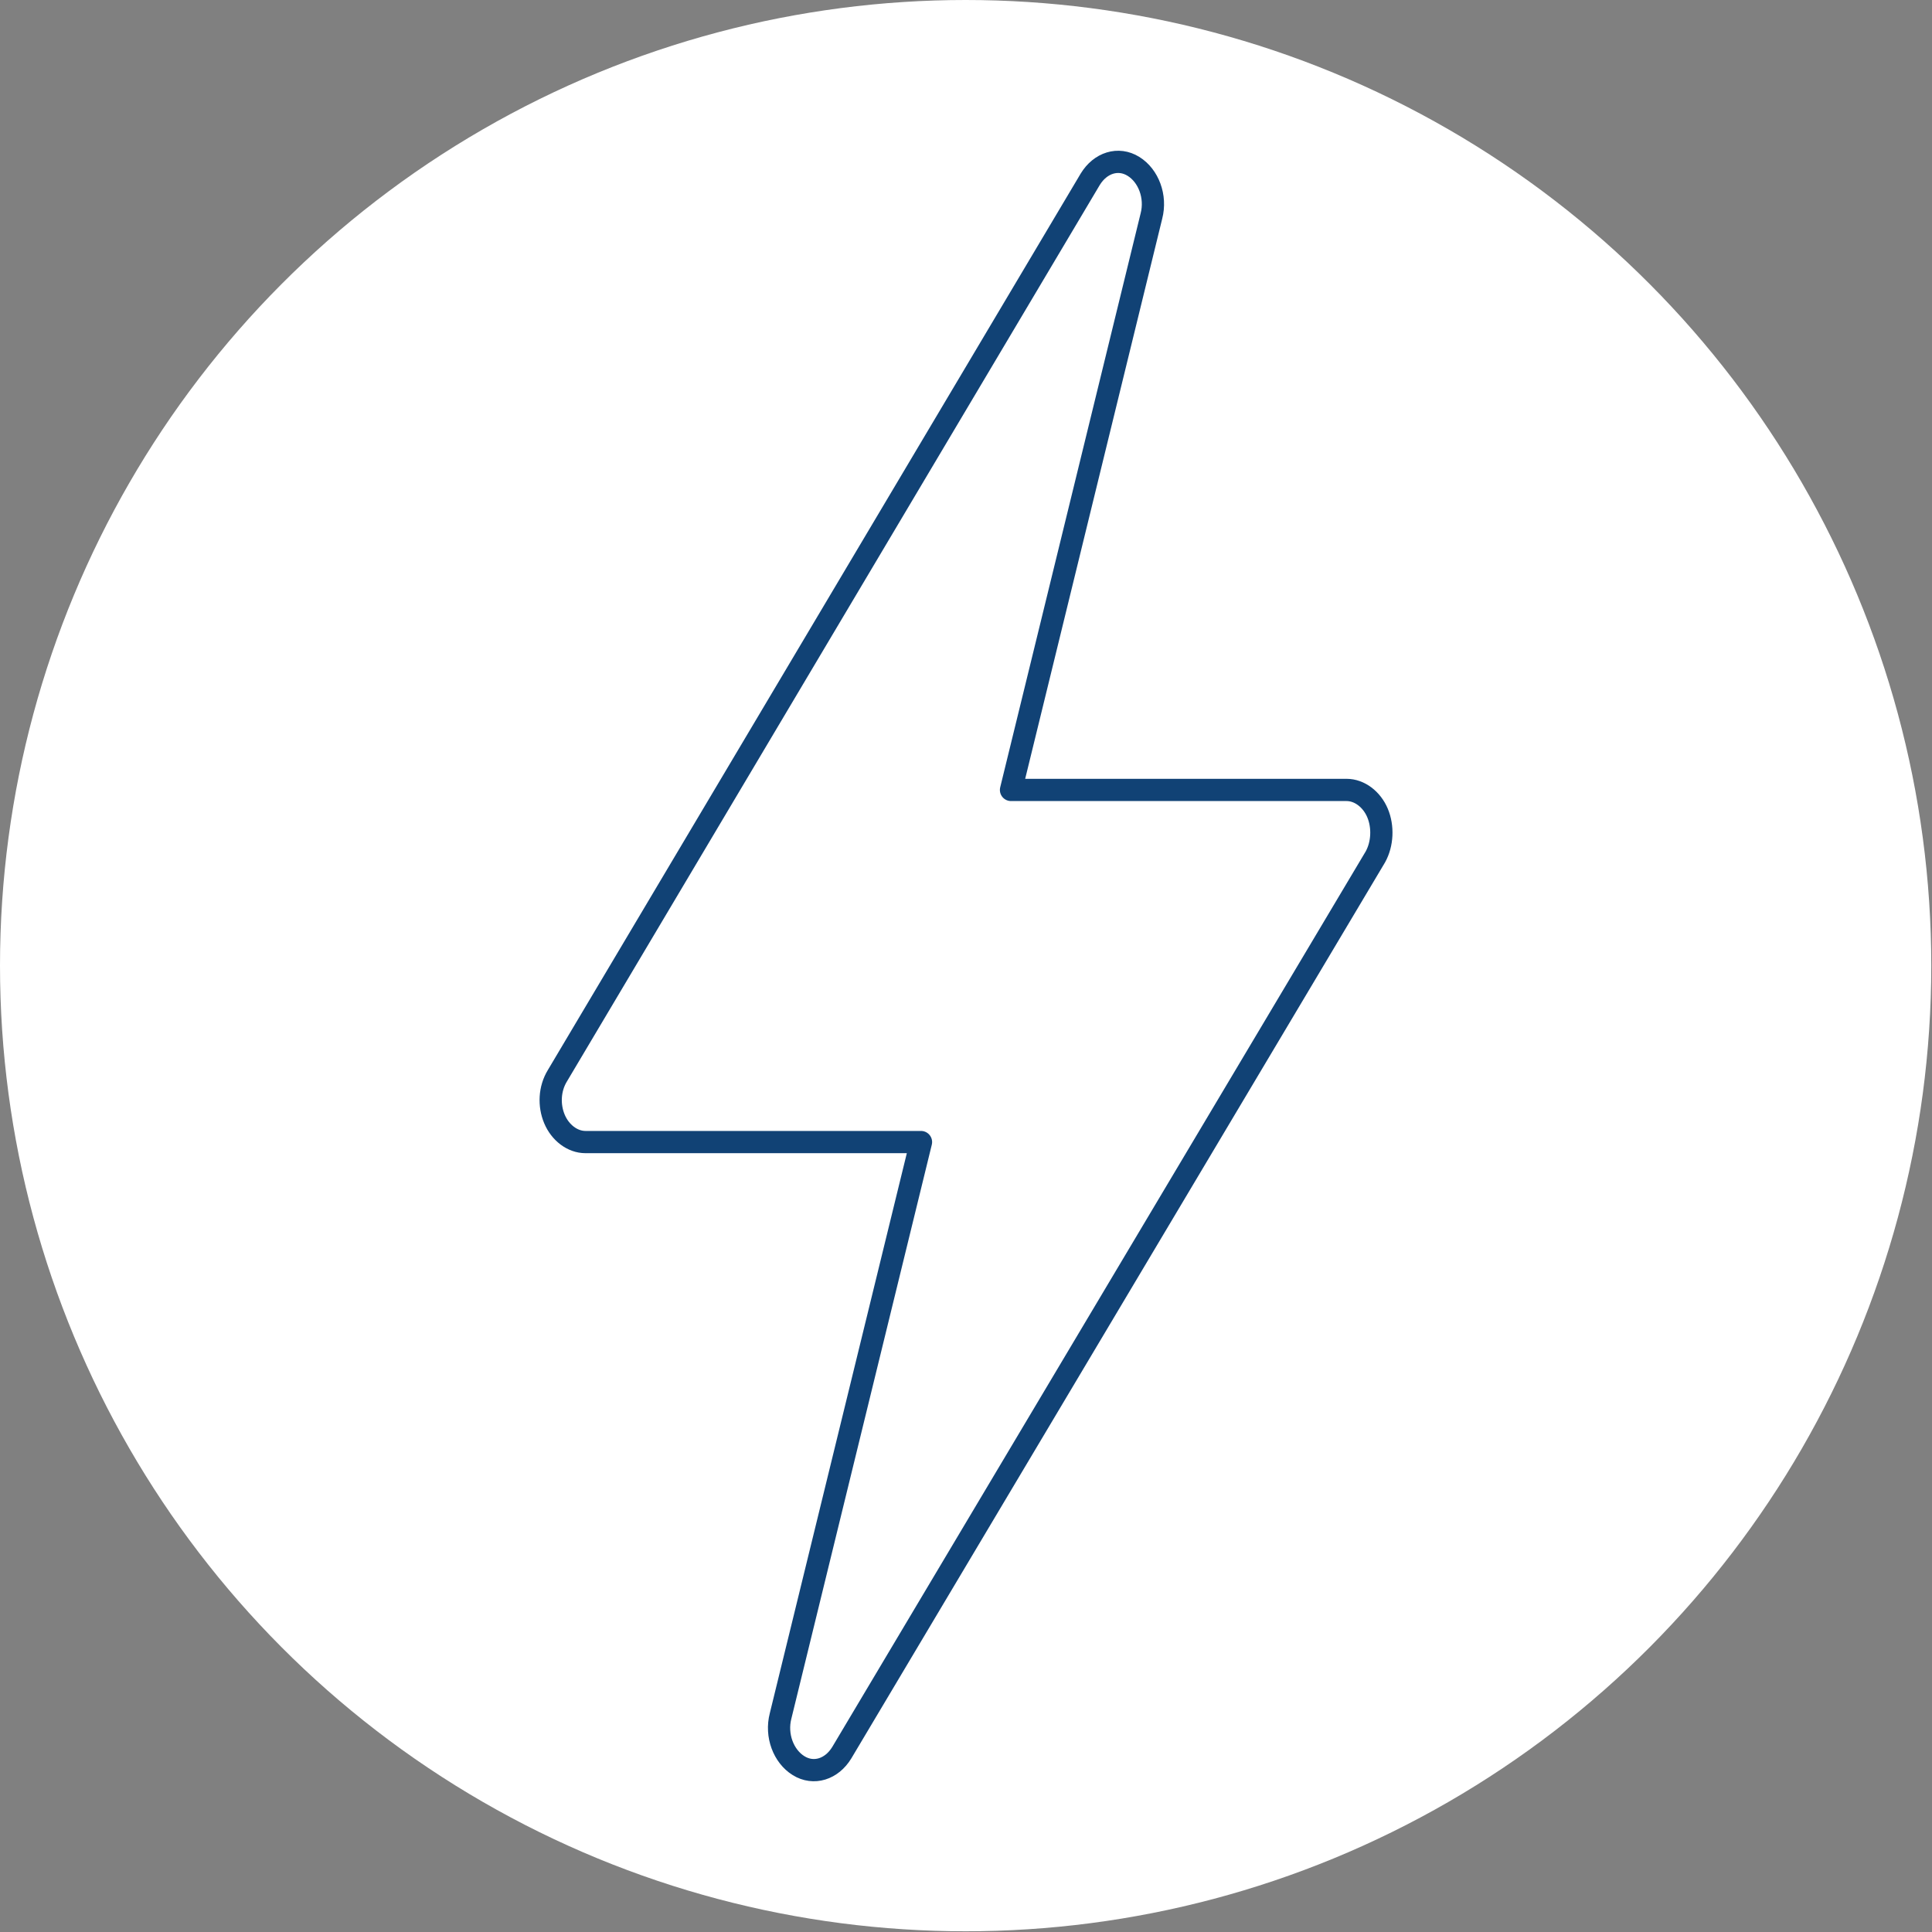
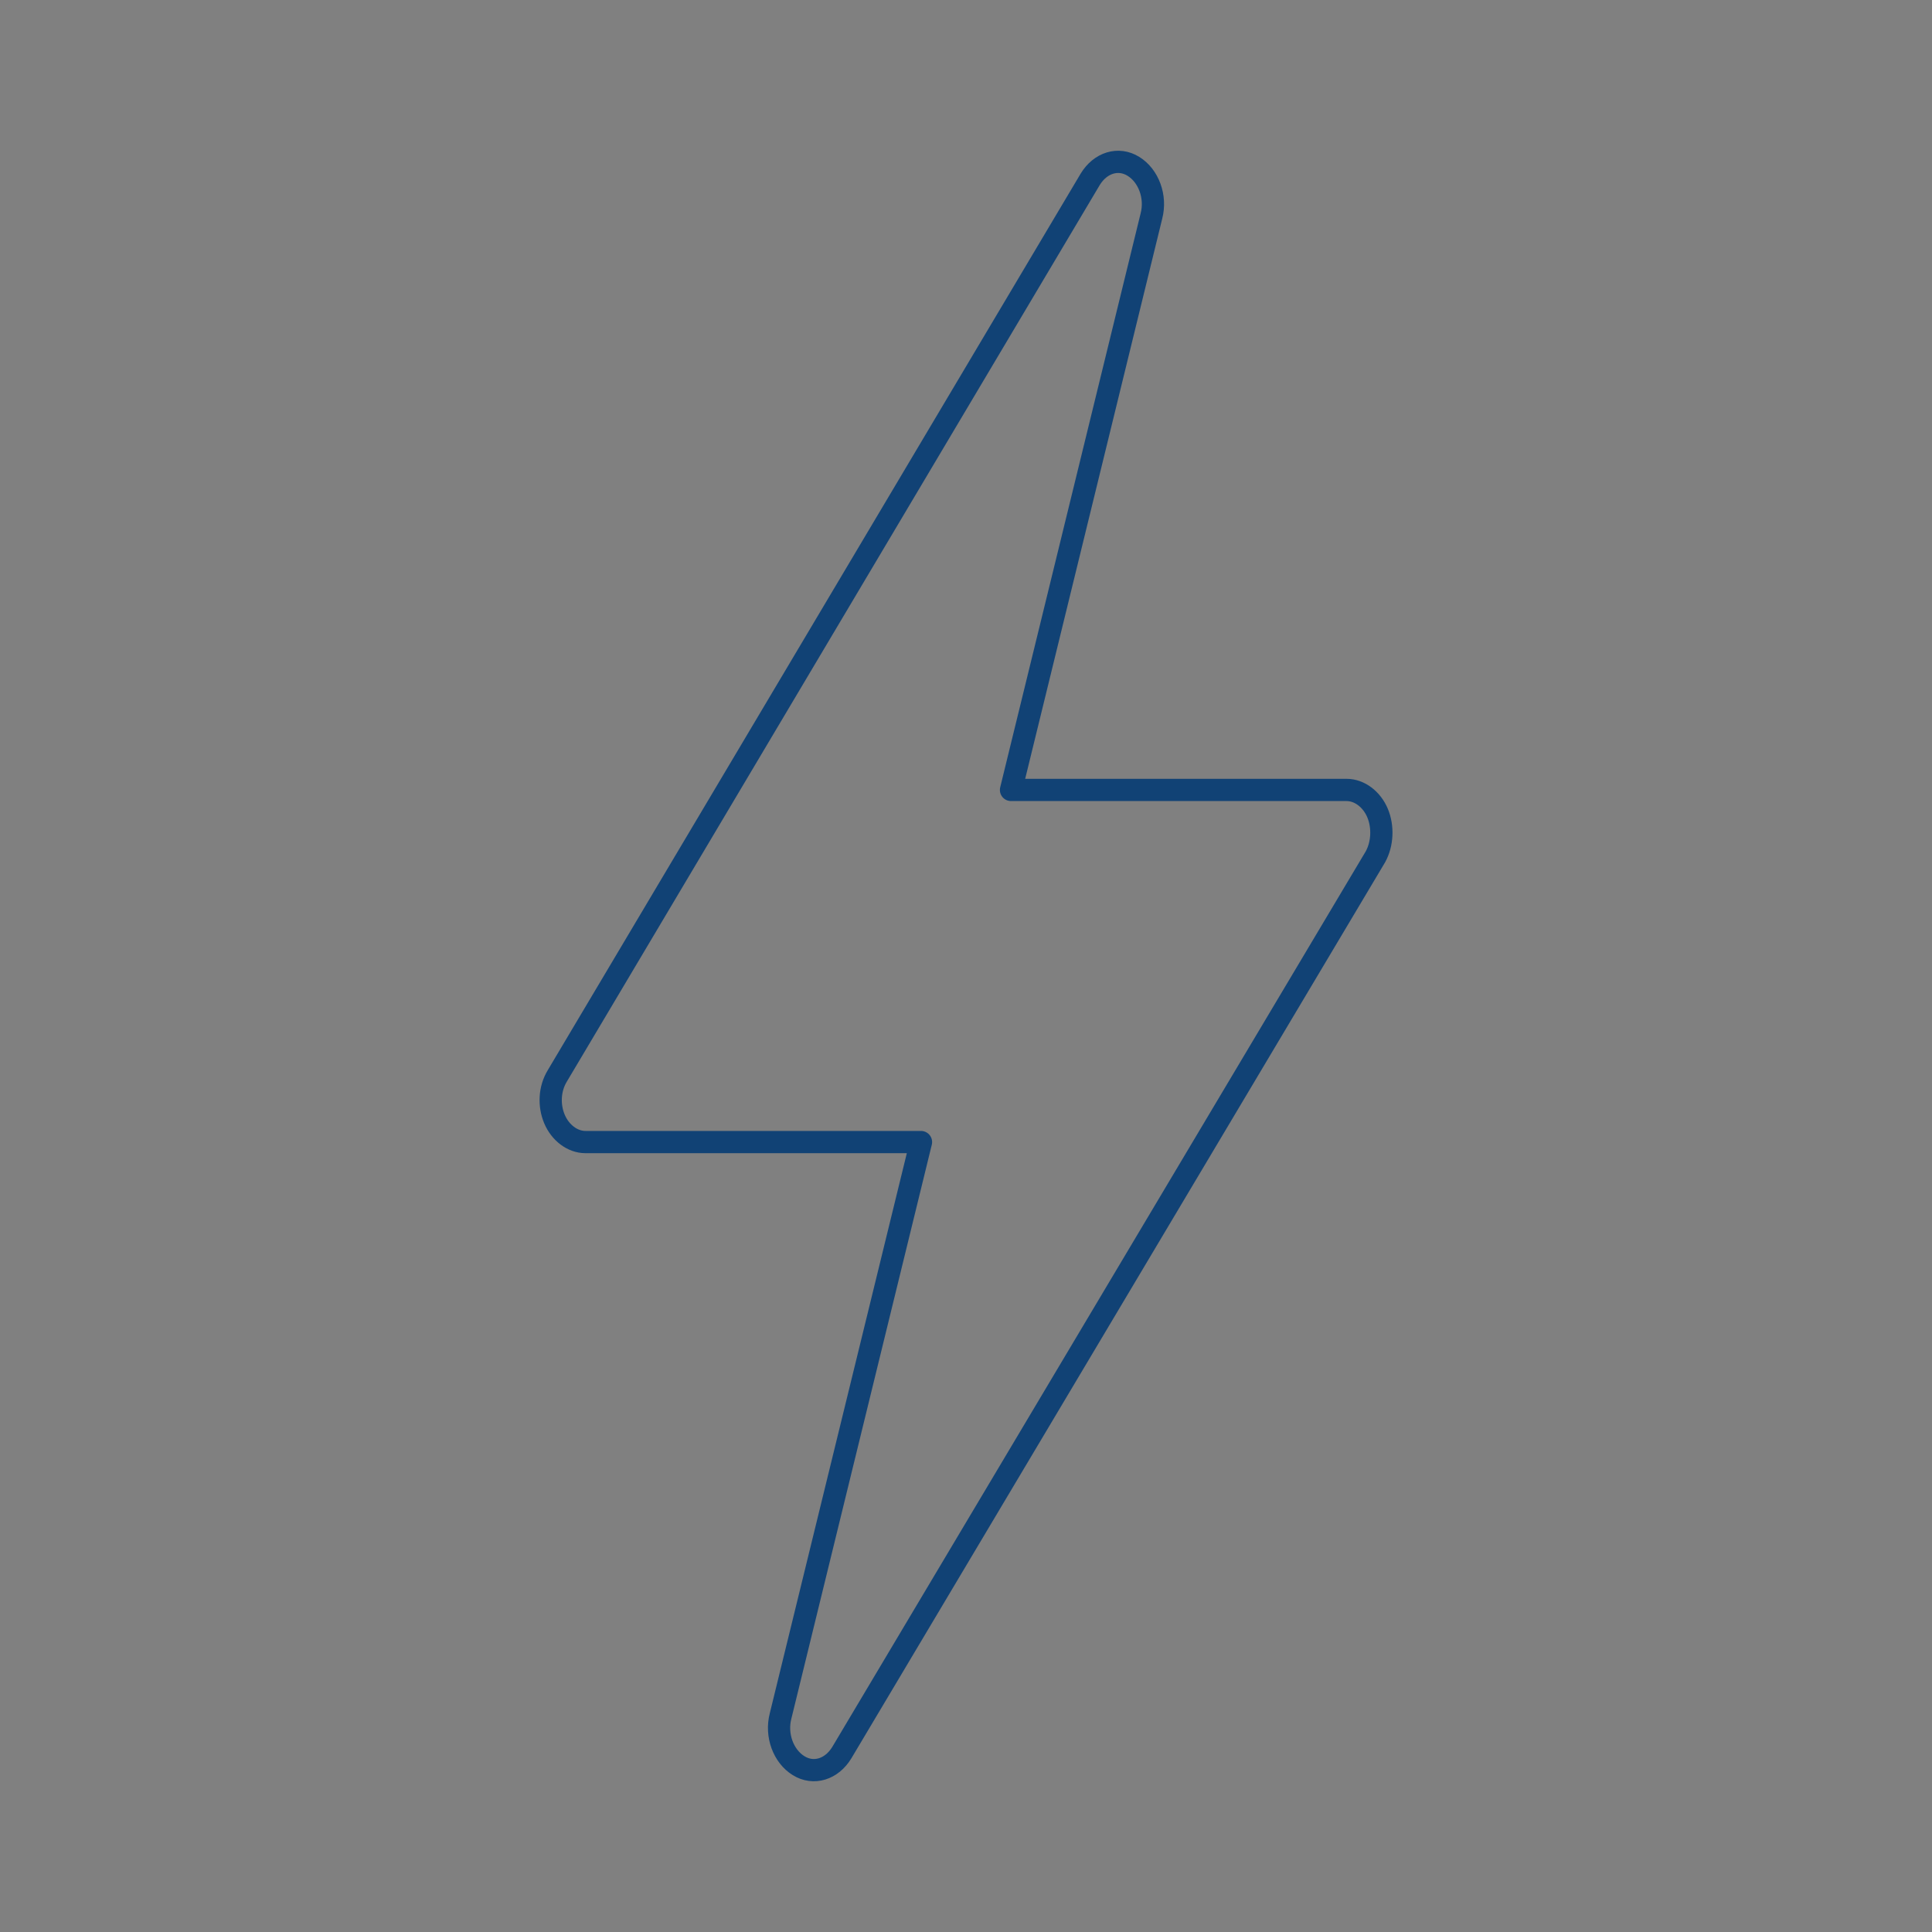
<svg xmlns="http://www.w3.org/2000/svg" version="1.1" id="Layer_1" x="0px" y="0px" viewBox="0 0 268.3 268.3" style="enable-background:new 0 0 268.3 268.3;" xml:space="preserve">
  <rect x="0" y="0" width="268.3" height="268.3" fill="#808080" stroke="none" />
  <style type="text/css">
	.st0{fill:#FFFFFF;}
	.st1{fill:none;stroke:#114275;stroke-width:3.088;stroke-linecap:round;stroke-linejoin:round;stroke-miterlimit:10;}
</style>
-   <circle class="st0" cx="134.1" cy="134.1" r="134.1" />
  <path class="st1" d="M191.3,112.9c-0.8-1.9-2.5-3.2-4.3-3.2h-46.6L159.9,30c0.7-2.7-0.4-5.6-2.5-6.9c-2.1-1.3-4.6-0.5-6,1.8  L77.4,149.4c-1.1,1.8-1.2,4.1-0.4,6c0.8,1.9,2.5,3.2,4.3,3.2h46.6l-19.5,79.7c-0.7,2.7,0.4,5.6,2.5,6.9c2.1,1.3,4.6,0.5,6-1.8  l74.1-124.4C192,117.2,192.1,114.8,191.3,112.9z" />
</svg>